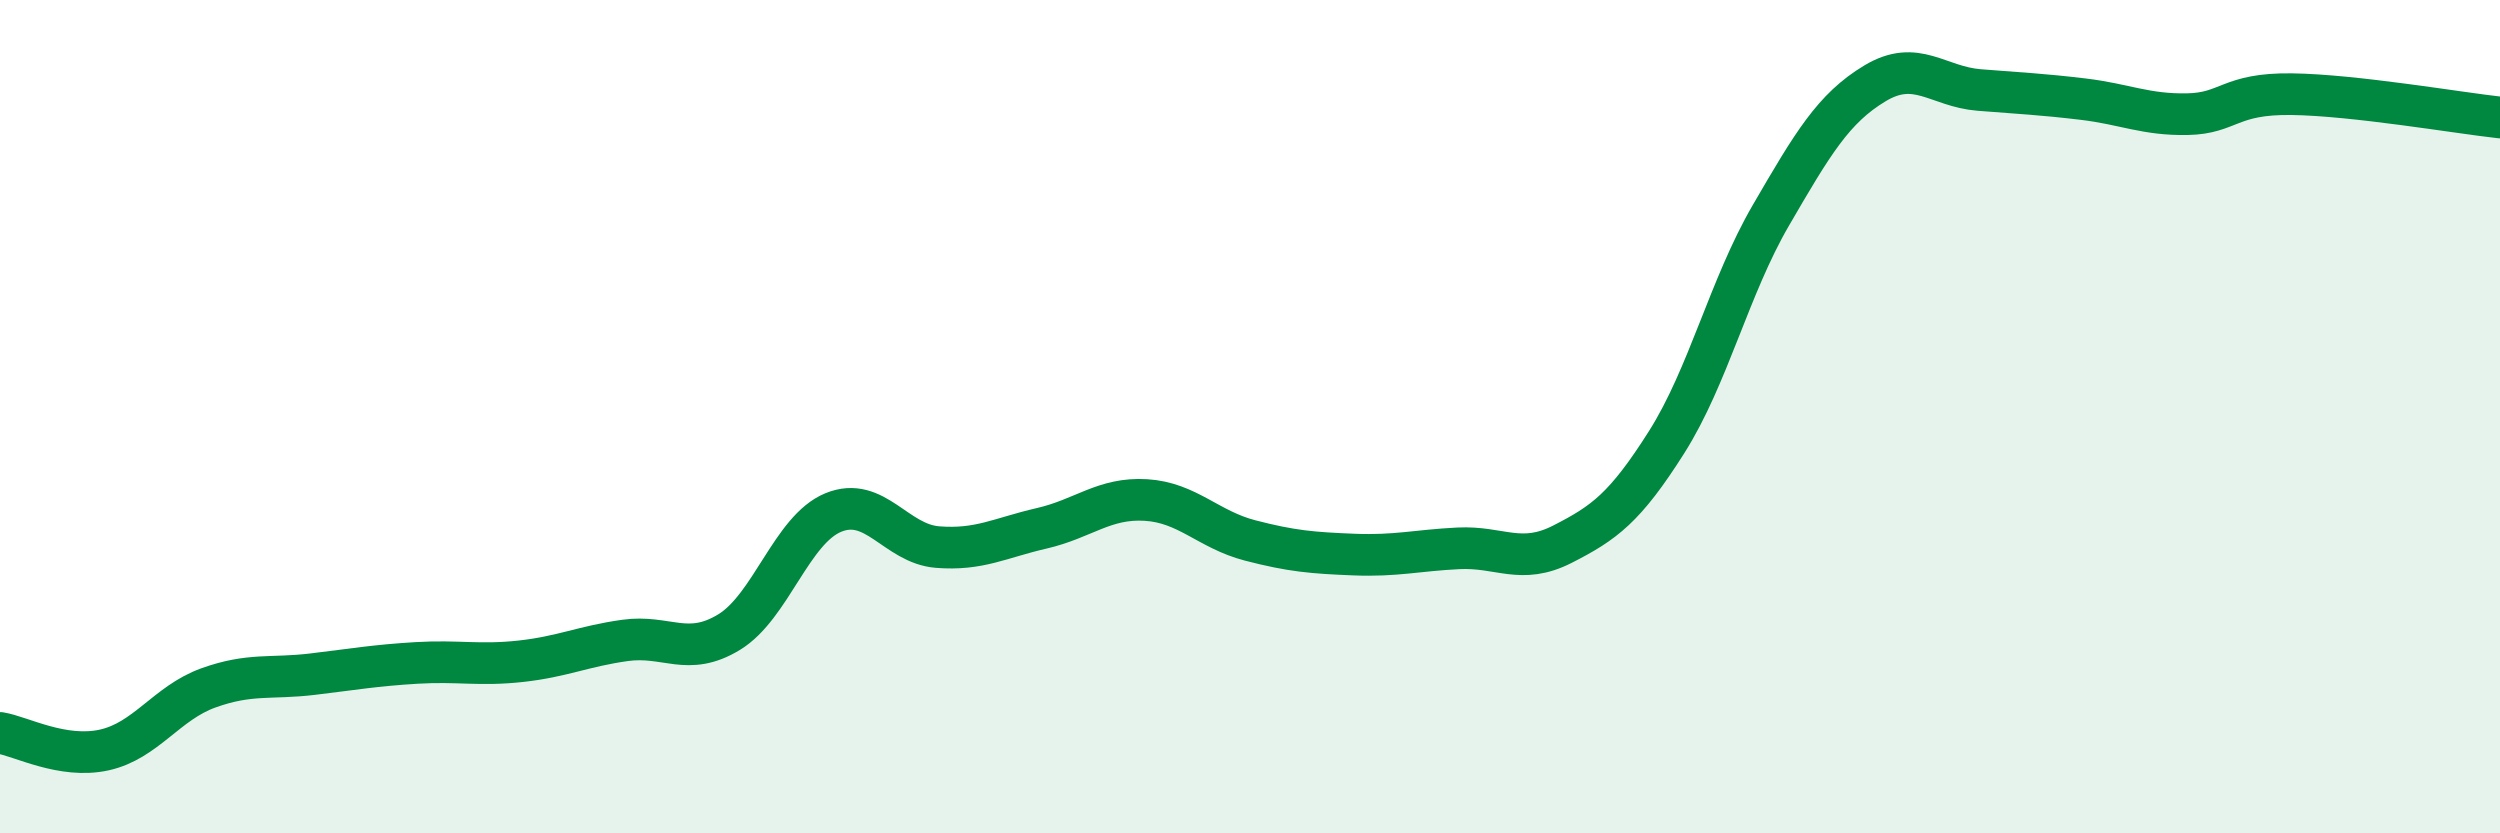
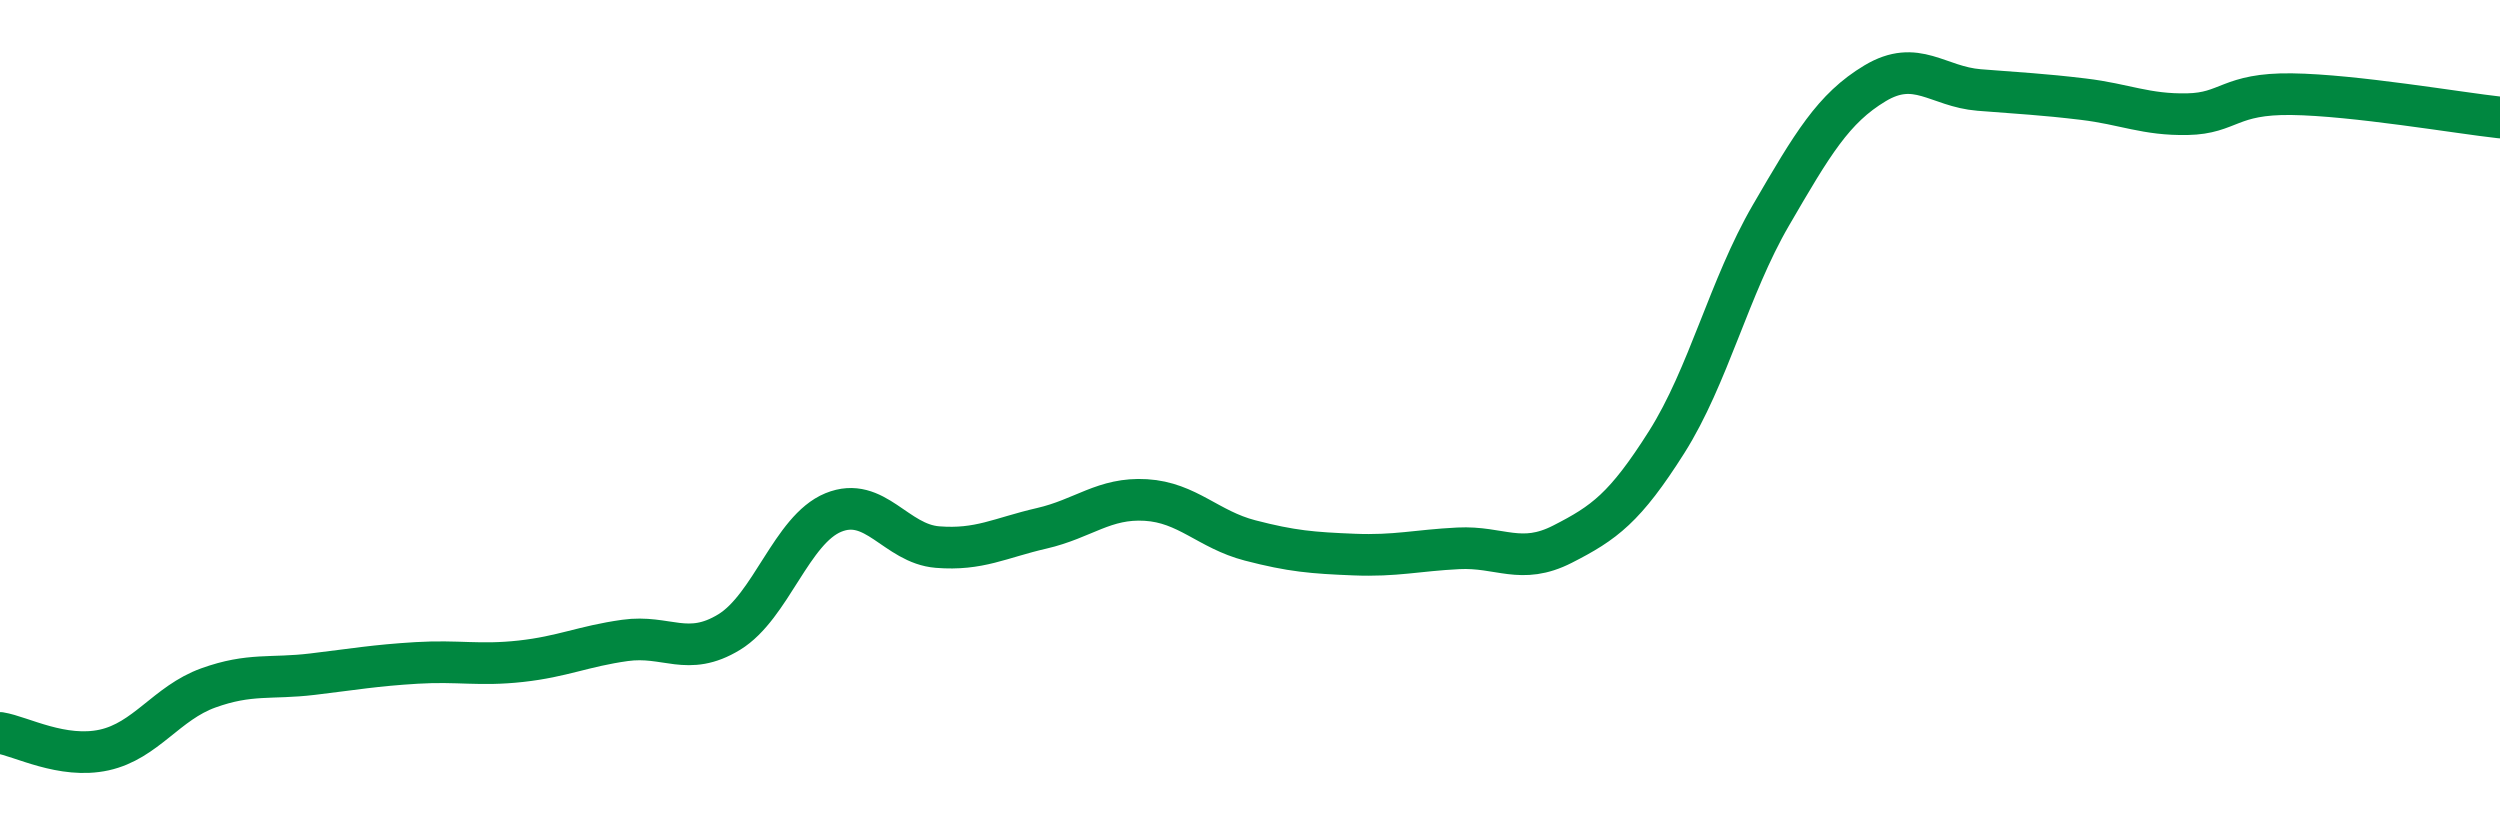
<svg xmlns="http://www.w3.org/2000/svg" width="60" height="20" viewBox="0 0 60 20">
-   <path d="M 0,17.59 C 0.5,17.67 1.5,18.22 2.5,18 C 3.5,17.78 4,16.87 5,16.51 C 6,16.15 6.5,16.3 7.5,16.18 C 8.5,16.06 9,15.97 10,15.91 C 11,15.85 11.5,15.98 12.5,15.87 C 13.5,15.76 14,15.51 15,15.37 C 16,15.23 16.5,15.78 17.5,15.17 C 18.5,14.56 19,12.71 20,12.3 C 21,11.89 21.5,13.05 22.5,13.13 C 23.5,13.21 24,12.91 25,12.68 C 26,12.45 26.5,11.94 27.5,12 C 28.5,12.06 29,12.71 30,12.97 C 31,13.23 31.5,13.27 32.5,13.31 C 33.5,13.35 34,13.21 35,13.16 C 36,13.11 36.5,13.57 37.5,13.06 C 38.5,12.55 39,12.19 40,10.61 C 41,9.03 41.5,6.89 42.5,5.17 C 43.5,3.45 44,2.6 45,2 C 46,1.4 46.5,2.08 47.5,2.16 C 48.5,2.24 49,2.26 50,2.38 C 51,2.5 51.5,2.76 52.5,2.74 C 53.5,2.72 53.5,2.24 55,2.26 C 56.5,2.28 59,2.71 60,2.82L60 20L0 20Z" fill="#008740" opacity="0.1" stroke-linecap="round" stroke-linejoin="round" />
  <path d="M 0,17.59 C 0.5,17.67 1.5,18.22 2.5,18 C 3.5,17.78 4,16.87 5,16.51 C 6,16.15 6.5,16.3 7.5,16.18 C 8.5,16.06 9,15.97 10,15.91 C 11,15.85 11.5,15.98 12.5,15.87 C 13.5,15.76 14,15.51 15,15.37 C 16,15.23 16.5,15.78 17.5,15.17 C 18.5,14.56 19,12.71 20,12.3 C 21,11.89 21.5,13.05 22.5,13.13 C 23.5,13.21 24,12.91 25,12.68 C 26,12.45 26.5,11.94 27.5,12 C 28.5,12.06 29,12.71 30,12.97 C 31,13.23 31.5,13.27 32.5,13.31 C 33.5,13.35 34,13.21 35,13.16 C 36,13.11 36.5,13.57 37.5,13.06 C 38.5,12.55 39,12.19 40,10.61 C 41,9.03 41.5,6.89 42.5,5.17 C 43.5,3.45 44,2.6 45,2 C 46,1.4 46.5,2.08 47.5,2.16 C 48.5,2.24 49,2.26 50,2.38 C 51,2.5 51.5,2.76 52.5,2.74 C 53.5,2.72 53.5,2.24 55,2.26 C 56.5,2.28 59,2.71 60,2.82" stroke="#008740" stroke-width="1" fill="none" stroke-linecap="round" stroke-linejoin="round" />
</svg>